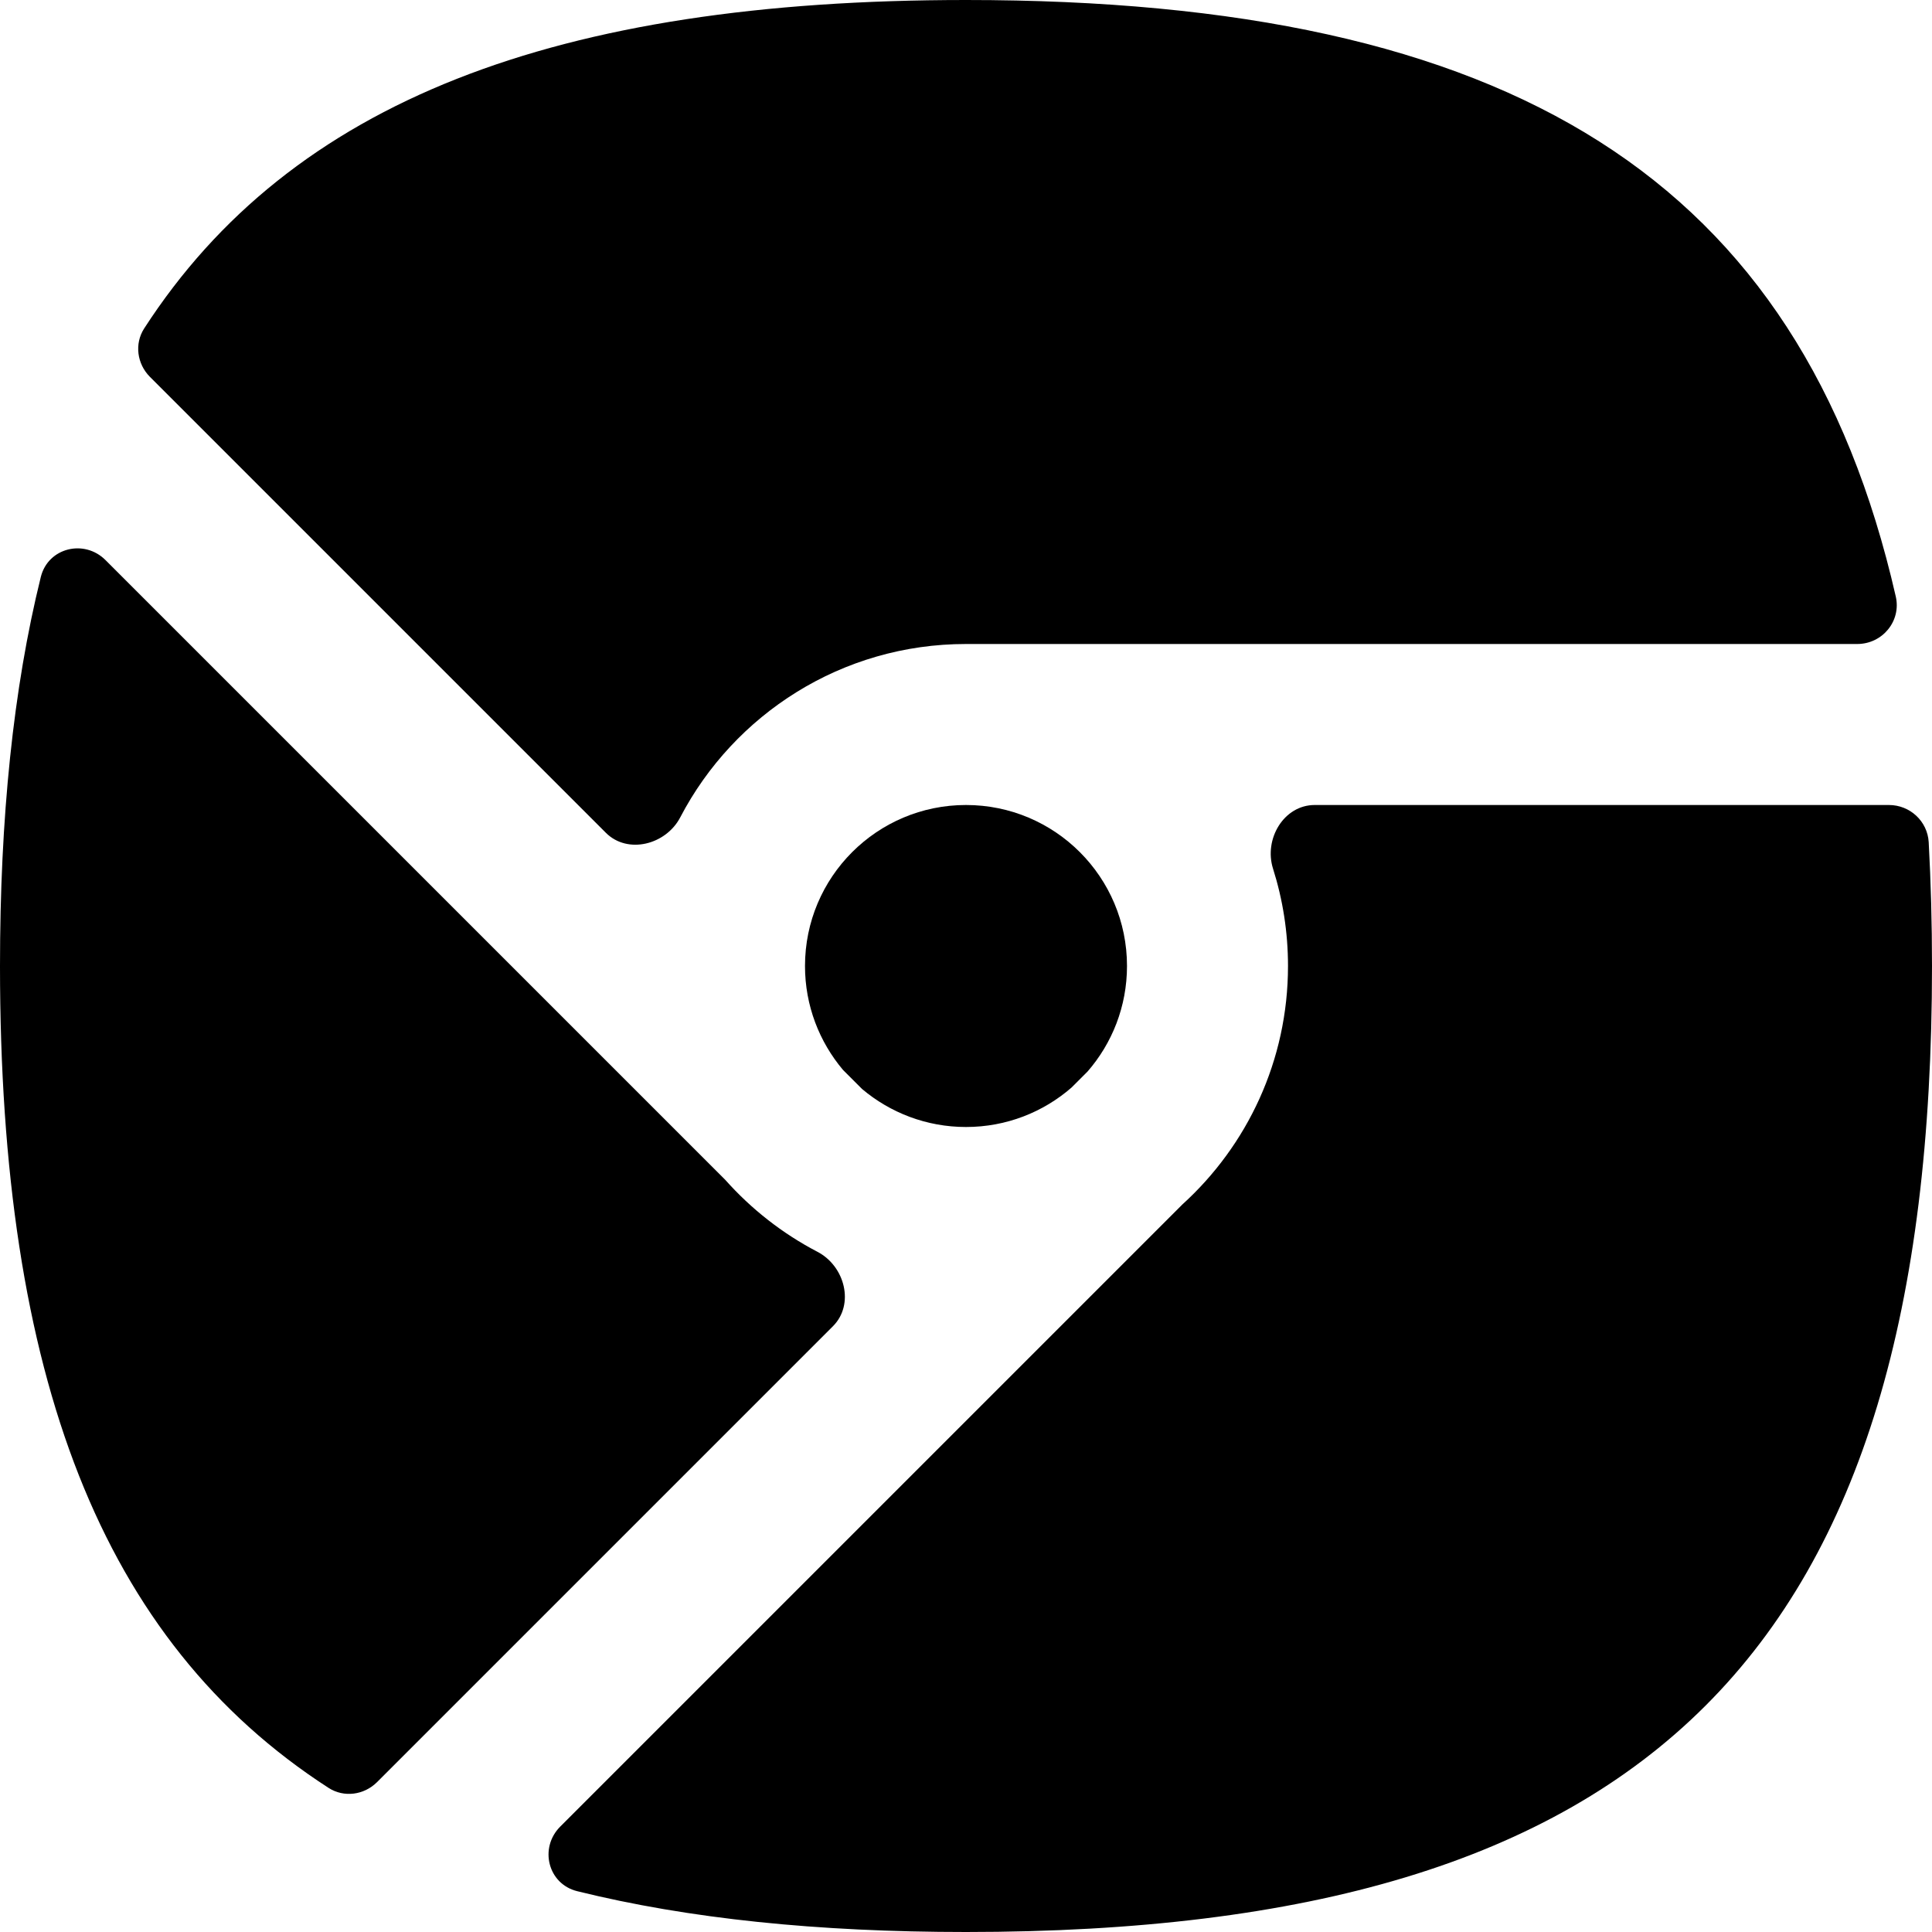
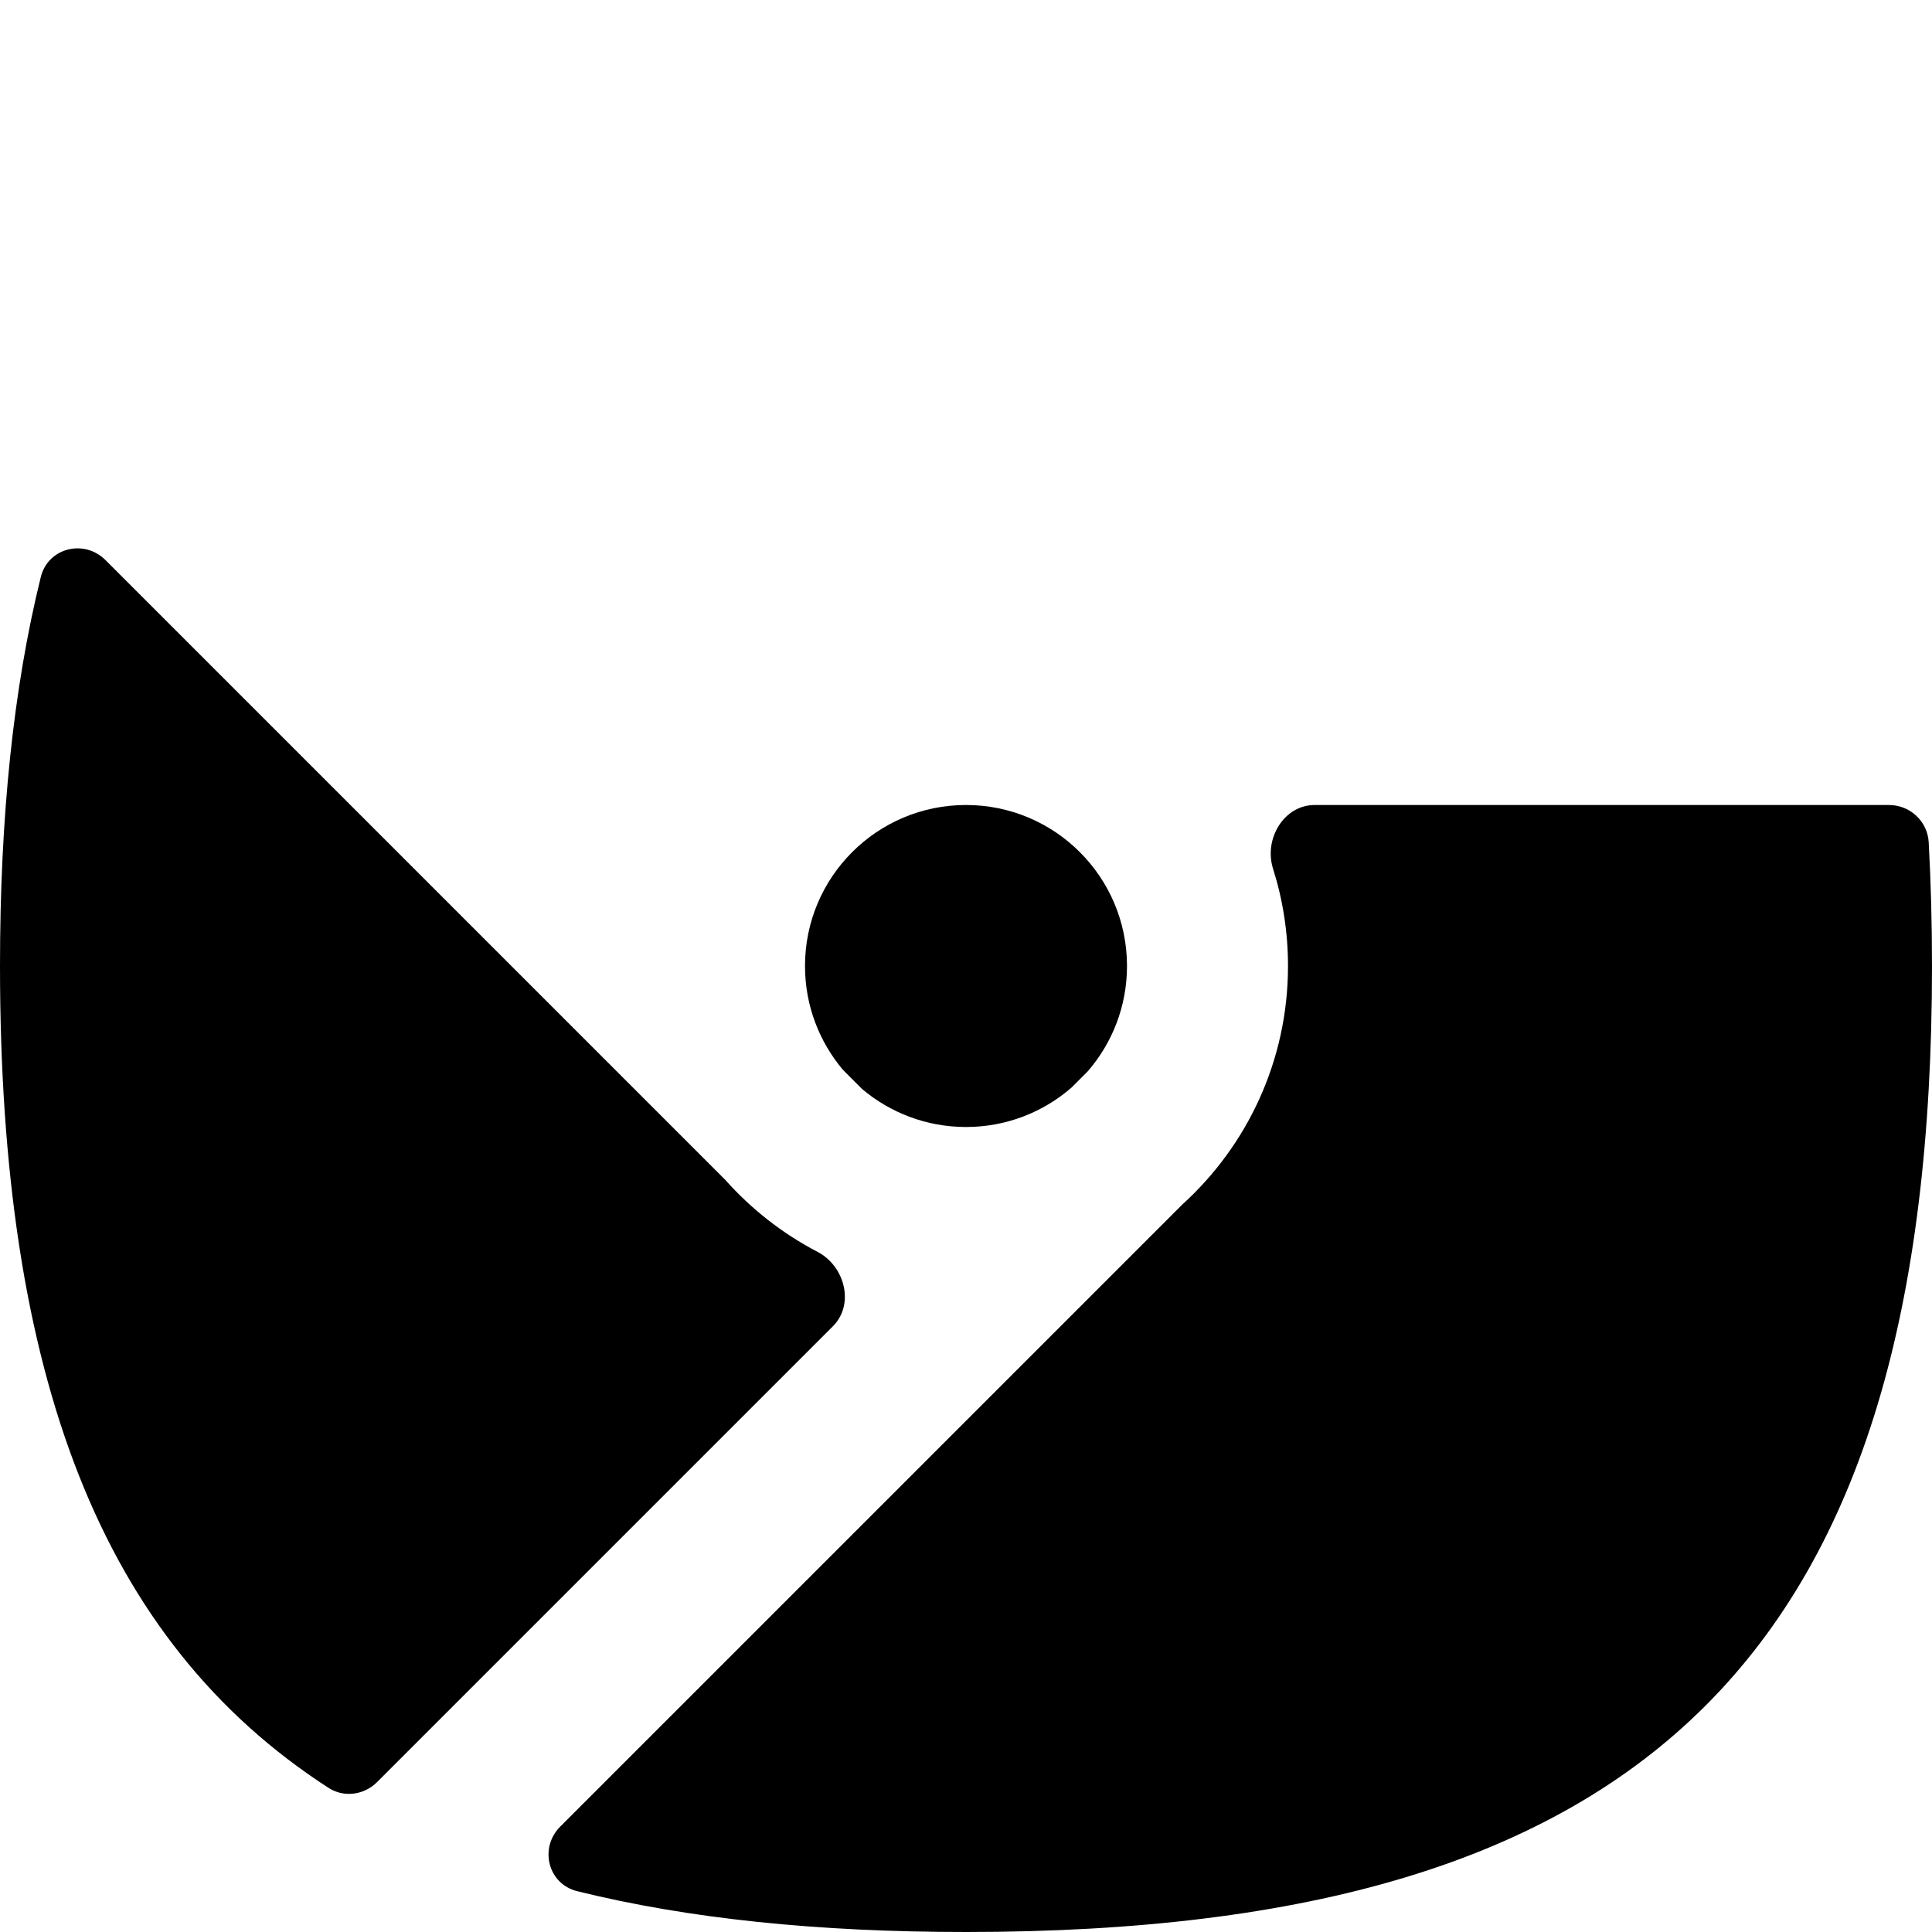
<svg xmlns="http://www.w3.org/2000/svg" width="24" height="24" viewBox="0 0 24 24" fill="none">
  <path d="M0 12C0 17.087 1.253 20.383 4.082 22.21C4.273 22.333 4.522 22.299 4.683 22.139L10.347 16.475C10.619 16.203 10.495 15.727 10.154 15.55C9.719 15.323 9.332 15.019 9.009 14.656L1.311 6.958C1.046 6.693 0.597 6.804 0.507 7.167C0.164 8.554 0 10.16 0 12Z" fill="black" />
-   <path d="M1.791 4.08C1.668 4.271 1.702 4.52 1.862 4.681L7.526 10.345C7.798 10.617 8.274 10.493 8.451 10.152C9.119 8.873 10.457 8 12 8H23.071C23.384 8 23.62 7.715 23.55 7.41C22.364 2.218 18.766 0 12 0C6.914 0 3.619 1.253 1.791 4.08Z" fill="black" />
  <path d="M10.709 13.528L10.472 13.291C10.178 12.942 10 12.492 10 12C10 10.895 10.895 10 12 10C13.105 10 14 10.895 14 12C14 12.502 13.815 12.961 13.509 13.312L13.312 13.509C12.961 13.815 12.502 14 12 14C11.508 14 11.058 13.822 10.709 13.528Z" fill="black" />
  <path d="M12 24C10.161 24 8.556 23.836 7.17 23.493C6.806 23.403 6.695 22.955 6.96 22.69L14.686 14.964C15.493 14.232 16 13.175 16 12C16 11.579 15.935 11.173 15.814 10.791C15.698 10.424 15.947 10 16.332 10H23.465C23.726 10 23.944 10.201 23.959 10.462C23.986 10.956 24 11.468 24 12C24 20.5 20.5 24 12 24Z" fill="black" />
</svg>